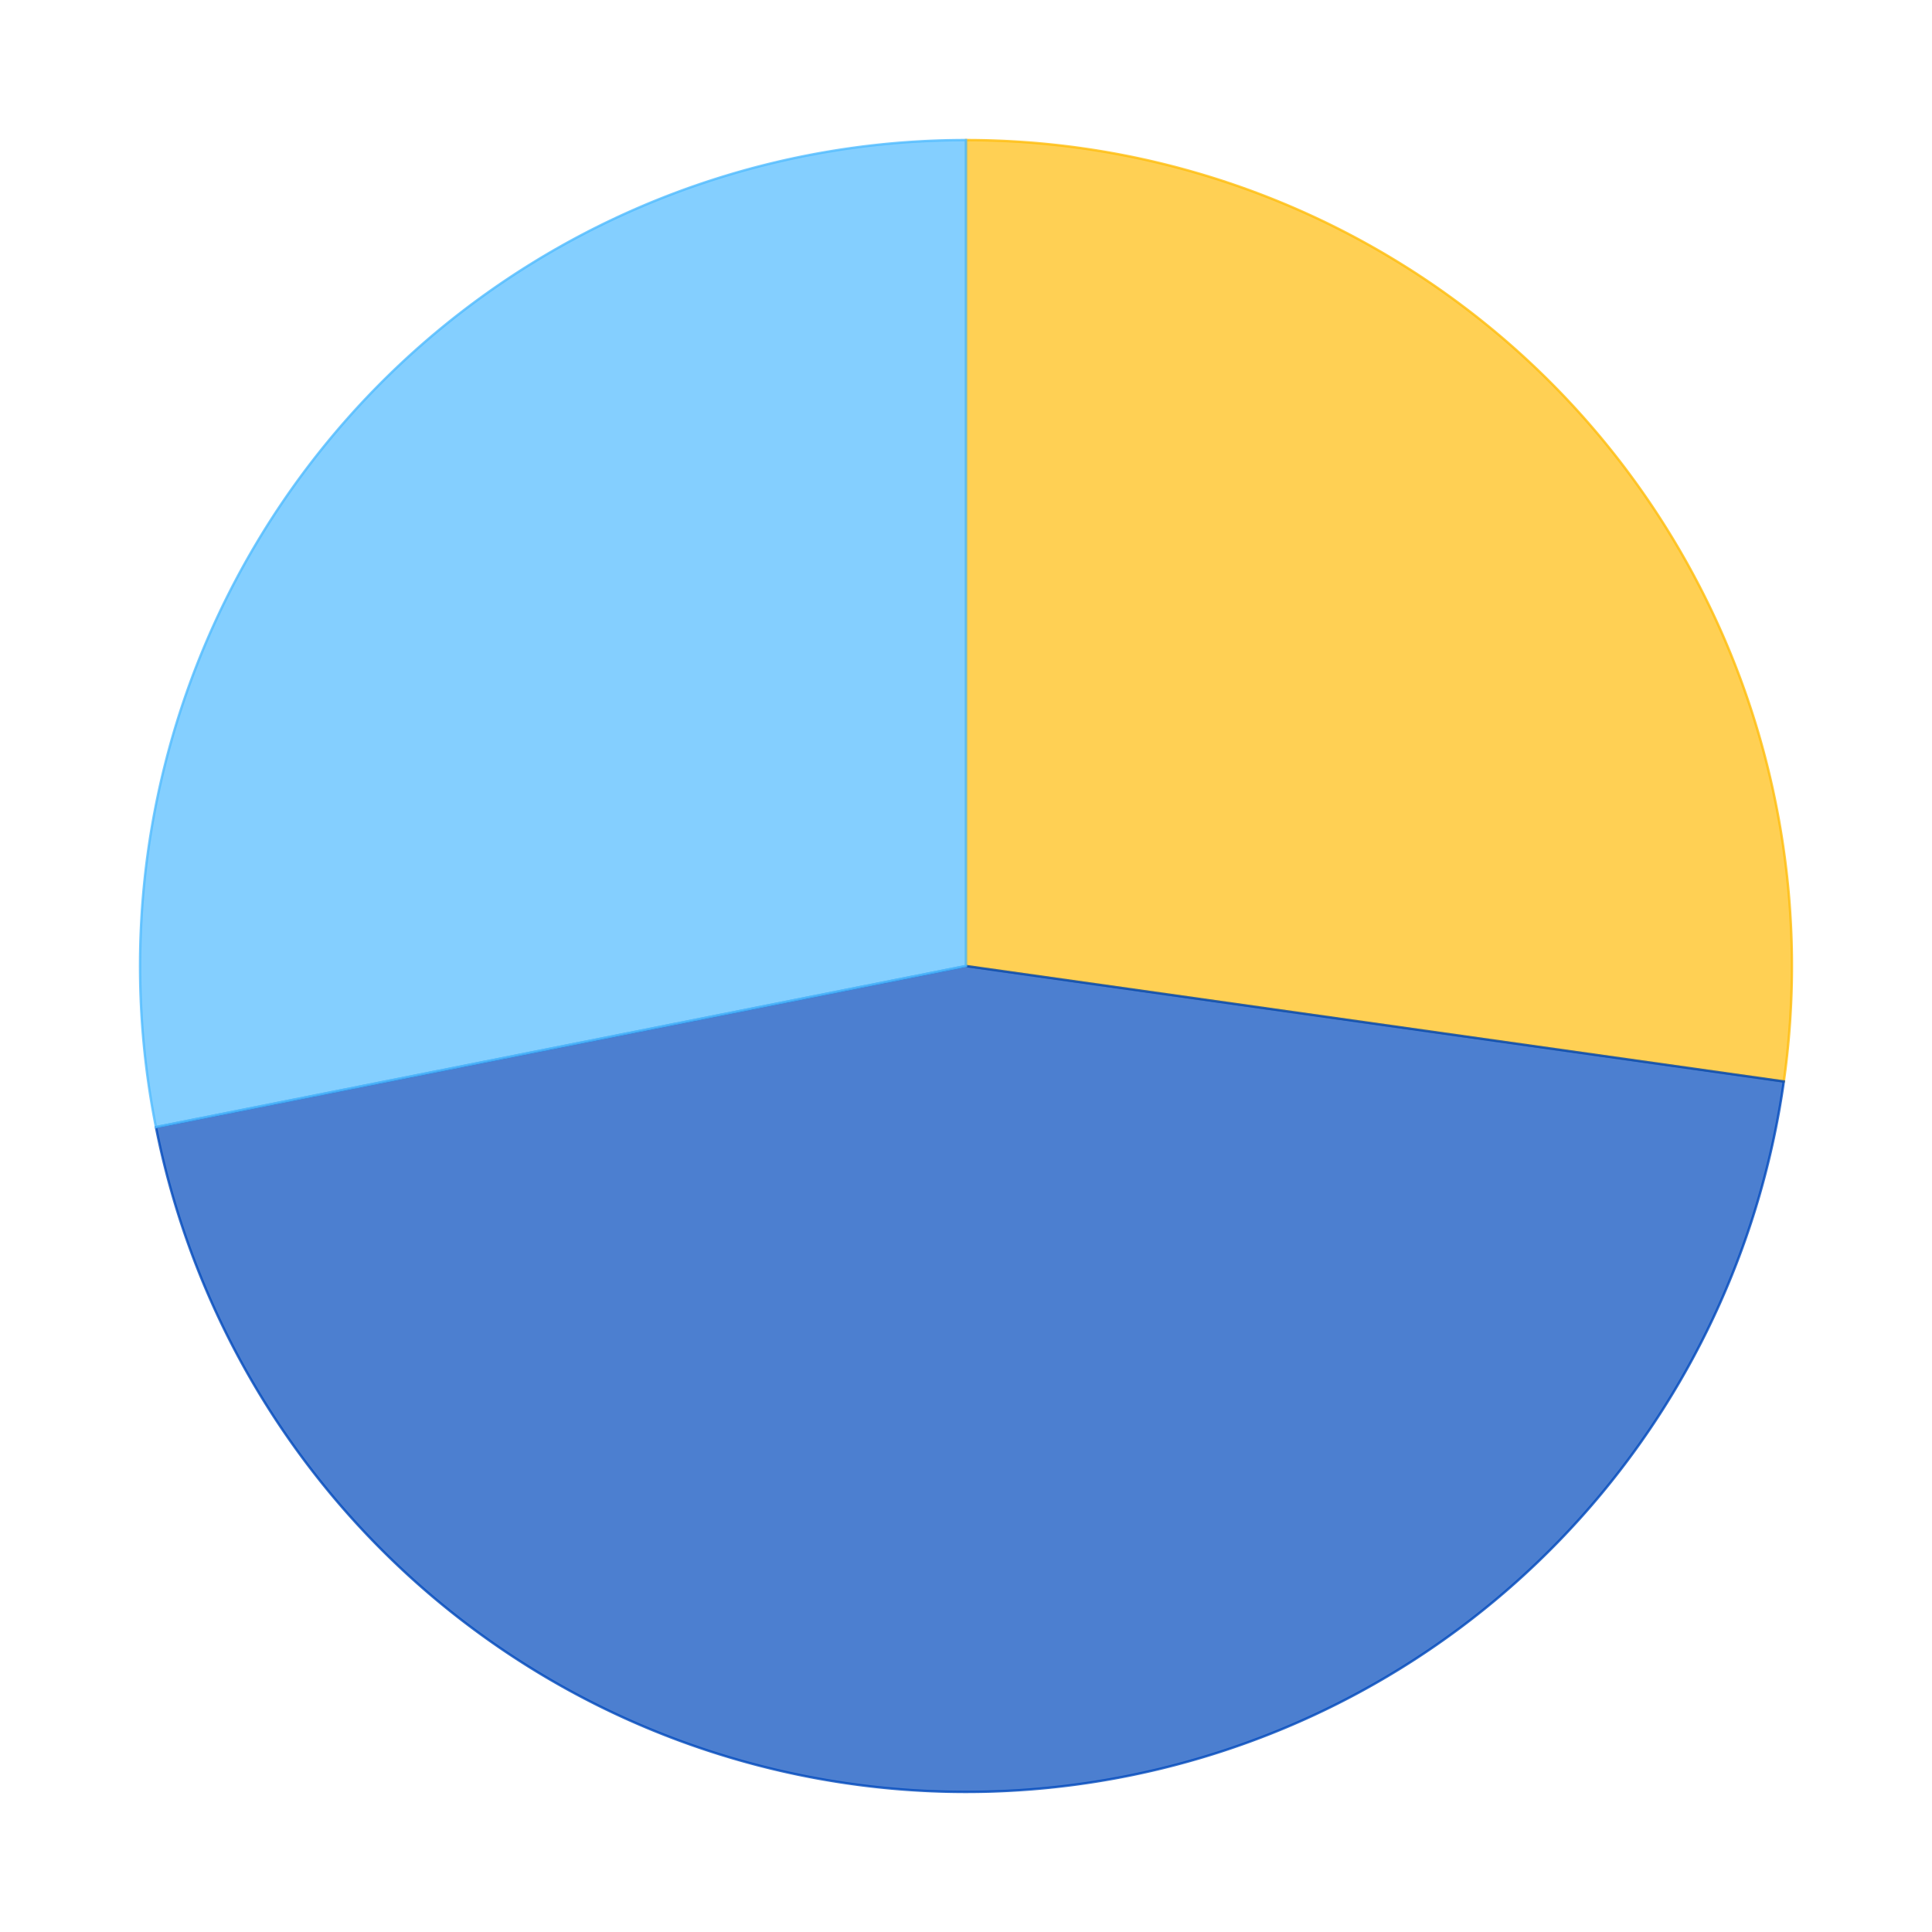
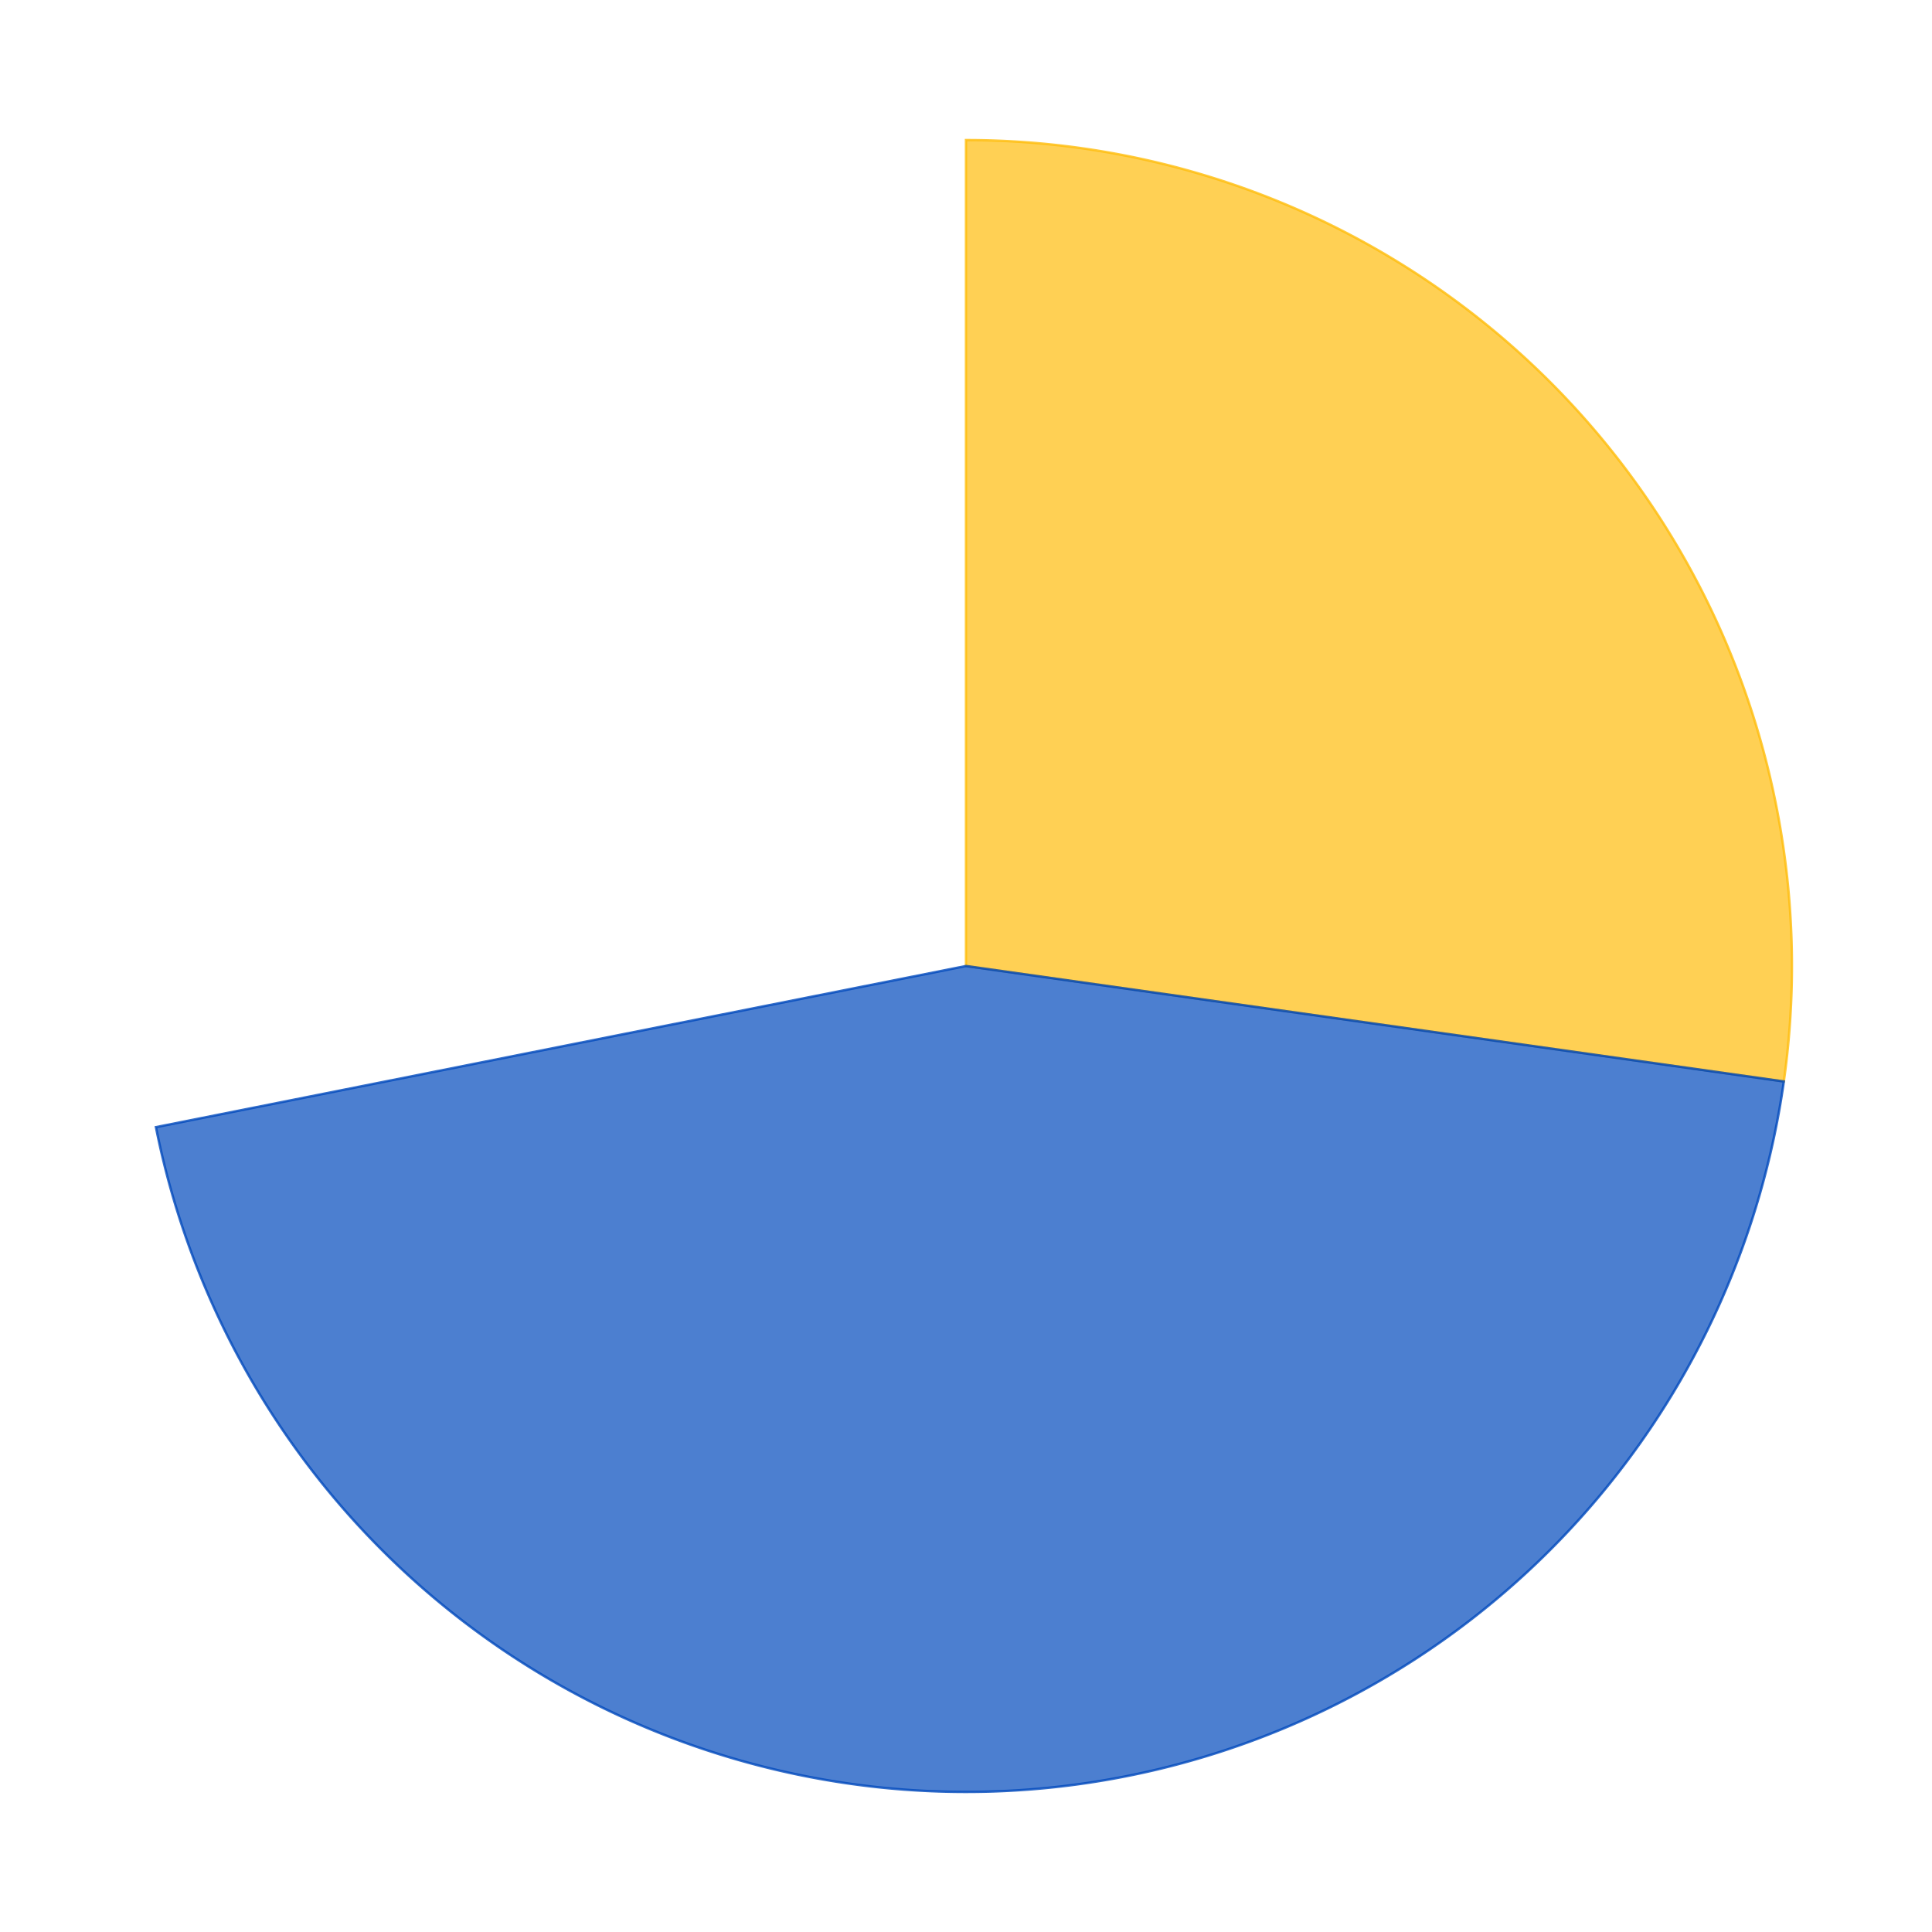
<svg xmlns="http://www.w3.org/2000/svg" xmlns:xlink="http://www.w3.org/1999/xlink" id="chart-1b6381c1-a80b-4905-bd00-bde9fbdf4a90" class="pygal-chart" viewBox="0 0 800 800">
  <defs>
    <style type="text/css">#chart-1b6381c1-a80b-4905-bd00-bde9fbdf4a90{-webkit-user-select:none;-webkit-font-smoothing:antialiased;font-family:Consolas,"Liberation Mono",Menlo,Courier,monospace}#chart-1b6381c1-a80b-4905-bd00-bde9fbdf4a90 .title{font-family:Consolas,"Liberation Mono",Menlo,Courier,monospace;font-size:16px}#chart-1b6381c1-a80b-4905-bd00-bde9fbdf4a90 .legends .legend text{font-family:Consolas,"Liberation Mono",Menlo,Courier,monospace;font-size:14px}#chart-1b6381c1-a80b-4905-bd00-bde9fbdf4a90 .axis text{font-family:Consolas,"Liberation Mono",Menlo,Courier,monospace;font-size:10px}#chart-1b6381c1-a80b-4905-bd00-bde9fbdf4a90 .axis text.major{font-family:Consolas,"Liberation Mono",Menlo,Courier,monospace;font-size:10px}#chart-1b6381c1-a80b-4905-bd00-bde9fbdf4a90 .text-overlay text.value{font-family:Consolas,"Liberation Mono",Menlo,Courier,monospace;font-size:16px}#chart-1b6381c1-a80b-4905-bd00-bde9fbdf4a90 .text-overlay text.label{font-family:Consolas,"Liberation Mono",Menlo,Courier,monospace;font-size:10px}#chart-1b6381c1-a80b-4905-bd00-bde9fbdf4a90 .tooltip{font-family:Consolas,"Liberation Mono",Menlo,Courier,monospace;font-size:14px}#chart-1b6381c1-a80b-4905-bd00-bde9fbdf4a90 text.no_data{font-family:Consolas,"Liberation Mono",Menlo,Courier,monospace;font-size:64px}
#chart-1b6381c1-a80b-4905-bd00-bde9fbdf4a90{background-color:transparent}#chart-1b6381c1-a80b-4905-bd00-bde9fbdf4a90 path,#chart-1b6381c1-a80b-4905-bd00-bde9fbdf4a90 line,#chart-1b6381c1-a80b-4905-bd00-bde9fbdf4a90 rect,#chart-1b6381c1-a80b-4905-bd00-bde9fbdf4a90 circle{-webkit-transition:150ms;-moz-transition:150ms;transition:150ms}#chart-1b6381c1-a80b-4905-bd00-bde9fbdf4a90 .graph &gt; .background{fill:transparent}#chart-1b6381c1-a80b-4905-bd00-bde9fbdf4a90 .plot &gt; .background{fill:rgba(255,255,255,1)}#chart-1b6381c1-a80b-4905-bd00-bde9fbdf4a90 .graph{fill:rgba(0,0,0,.87)}#chart-1b6381c1-a80b-4905-bd00-bde9fbdf4a90 text.no_data{fill:rgba(0,0,0,1)}#chart-1b6381c1-a80b-4905-bd00-bde9fbdf4a90 .title{fill:rgba(0,0,0,1)}#chart-1b6381c1-a80b-4905-bd00-bde9fbdf4a90 .legends .legend text{fill:rgba(0,0,0,.87)}#chart-1b6381c1-a80b-4905-bd00-bde9fbdf4a90 .legends .legend:hover text{fill:rgba(0,0,0,1)}#chart-1b6381c1-a80b-4905-bd00-bde9fbdf4a90 .axis .line{stroke:rgba(0,0,0,1)}#chart-1b6381c1-a80b-4905-bd00-bde9fbdf4a90 .axis .guide.line{stroke:rgba(0,0,0,.54)}#chart-1b6381c1-a80b-4905-bd00-bde9fbdf4a90 .axis .major.line{stroke:rgba(0,0,0,.87)}#chart-1b6381c1-a80b-4905-bd00-bde9fbdf4a90 .axis text.major{fill:rgba(0,0,0,1)}#chart-1b6381c1-a80b-4905-bd00-bde9fbdf4a90 .axis.y .guides:hover .guide.line,#chart-1b6381c1-a80b-4905-bd00-bde9fbdf4a90 .line-graph .axis.x .guides:hover .guide.line,#chart-1b6381c1-a80b-4905-bd00-bde9fbdf4a90 .stackedline-graph .axis.x .guides:hover .guide.line,#chart-1b6381c1-a80b-4905-bd00-bde9fbdf4a90 .xy-graph .axis.x .guides:hover .guide.line{stroke:rgba(0,0,0,1)}#chart-1b6381c1-a80b-4905-bd00-bde9fbdf4a90 .axis .guides:hover text{fill:rgba(0,0,0,1)}#chart-1b6381c1-a80b-4905-bd00-bde9fbdf4a90 .reactive{fill-opacity:.7;stroke-opacity:.8}#chart-1b6381c1-a80b-4905-bd00-bde9fbdf4a90 .ci{stroke:rgba(0,0,0,.87)}#chart-1b6381c1-a80b-4905-bd00-bde9fbdf4a90 .reactive.active,#chart-1b6381c1-a80b-4905-bd00-bde9fbdf4a90 .active .reactive{fill-opacity:.8;stroke-opacity:.9;stroke-width:4}#chart-1b6381c1-a80b-4905-bd00-bde9fbdf4a90 .ci .reactive.active{stroke-width:1.5}#chart-1b6381c1-a80b-4905-bd00-bde9fbdf4a90 .series text{fill:rgba(0,0,0,1)}#chart-1b6381c1-a80b-4905-bd00-bde9fbdf4a90 .tooltip rect{fill:rgba(255,255,255,1);stroke:rgba(0,0,0,1);-webkit-transition:opacity 150ms;-moz-transition:opacity 150ms;transition:opacity 150ms}#chart-1b6381c1-a80b-4905-bd00-bde9fbdf4a90 .tooltip .label{fill:rgba(0,0,0,.87)}#chart-1b6381c1-a80b-4905-bd00-bde9fbdf4a90 .tooltip .label{fill:rgba(0,0,0,.87)}#chart-1b6381c1-a80b-4905-bd00-bde9fbdf4a90 .tooltip .legend{font-size:.8em;fill:rgba(0,0,0,.54)}#chart-1b6381c1-a80b-4905-bd00-bde9fbdf4a90 .tooltip .x_label{font-size:.6em;fill:rgba(0,0,0,1)}#chart-1b6381c1-a80b-4905-bd00-bde9fbdf4a90 .tooltip .xlink{font-size:.5em;text-decoration:underline}#chart-1b6381c1-a80b-4905-bd00-bde9fbdf4a90 .tooltip .value{font-size:1.5em}#chart-1b6381c1-a80b-4905-bd00-bde9fbdf4a90 .bound{font-size:.5em}#chart-1b6381c1-a80b-4905-bd00-bde9fbdf4a90 .max-value{font-size:.75em;fill:rgba(0,0,0,.54)}#chart-1b6381c1-a80b-4905-bd00-bde9fbdf4a90 .map-element{fill:rgba(255,255,255,1);stroke:rgba(0,0,0,.54) !important}#chart-1b6381c1-a80b-4905-bd00-bde9fbdf4a90 .map-element .reactive{fill-opacity:inherit;stroke-opacity:inherit}#chart-1b6381c1-a80b-4905-bd00-bde9fbdf4a90 .color-0,#chart-1b6381c1-a80b-4905-bd00-bde9fbdf4a90 .color-0 a:visited{stroke:#FFBD0C;fill:#FFBD0C}#chart-1b6381c1-a80b-4905-bd00-bde9fbdf4a90 .color-1,#chart-1b6381c1-a80b-4905-bd00-bde9fbdf4a90 .color-1 a:visited{stroke:#0149bc;fill:#0149bc}#chart-1b6381c1-a80b-4905-bd00-bde9fbdf4a90 .color-2,#chart-1b6381c1-a80b-4905-bd00-bde9fbdf4a90 .color-2 a:visited{stroke:#50bbff;fill:#50bbff}#chart-1b6381c1-a80b-4905-bd00-bde9fbdf4a90 .text-overlay .color-0 text{fill:black}#chart-1b6381c1-a80b-4905-bd00-bde9fbdf4a90 .text-overlay .color-1 text{fill:black}#chart-1b6381c1-a80b-4905-bd00-bde9fbdf4a90 .text-overlay .color-2 text{fill:black}
#chart-1b6381c1-a80b-4905-bd00-bde9fbdf4a90 text.no_data{text-anchor:middle}#chart-1b6381c1-a80b-4905-bd00-bde9fbdf4a90 .guide.line{fill:none}#chart-1b6381c1-a80b-4905-bd00-bde9fbdf4a90 .centered{text-anchor:middle}#chart-1b6381c1-a80b-4905-bd00-bde9fbdf4a90 .title{text-anchor:middle}#chart-1b6381c1-a80b-4905-bd00-bde9fbdf4a90 .legends .legend text{fill-opacity:1}#chart-1b6381c1-a80b-4905-bd00-bde9fbdf4a90 .axis.x text{text-anchor:middle}#chart-1b6381c1-a80b-4905-bd00-bde9fbdf4a90 .axis.x:not(.web) text[transform]{text-anchor:start}#chart-1b6381c1-a80b-4905-bd00-bde9fbdf4a90 .axis.x:not(.web) text[transform].backwards{text-anchor:end}#chart-1b6381c1-a80b-4905-bd00-bde9fbdf4a90 .axis.y text{text-anchor:end}#chart-1b6381c1-a80b-4905-bd00-bde9fbdf4a90 .axis.y text[transform].backwards{text-anchor:start}#chart-1b6381c1-a80b-4905-bd00-bde9fbdf4a90 .axis.y2 text{text-anchor:start}#chart-1b6381c1-a80b-4905-bd00-bde9fbdf4a90 .axis.y2 text[transform].backwards{text-anchor:end}#chart-1b6381c1-a80b-4905-bd00-bde9fbdf4a90 .axis .guide.line{stroke-dasharray:4,4}#chart-1b6381c1-a80b-4905-bd00-bde9fbdf4a90 .axis .major.guide.line{stroke-dasharray:6,6}#chart-1b6381c1-a80b-4905-bd00-bde9fbdf4a90 .horizontal .axis.y .guide.line,#chart-1b6381c1-a80b-4905-bd00-bde9fbdf4a90 .horizontal .axis.y2 .guide.line,#chart-1b6381c1-a80b-4905-bd00-bde9fbdf4a90 .vertical .axis.x .guide.line{opacity:0}#chart-1b6381c1-a80b-4905-bd00-bde9fbdf4a90 .horizontal .axis.always_show .guide.line,#chart-1b6381c1-a80b-4905-bd00-bde9fbdf4a90 .vertical .axis.always_show .guide.line{opacity:1 !important}#chart-1b6381c1-a80b-4905-bd00-bde9fbdf4a90 .axis.y .guides:hover .guide.line,#chart-1b6381c1-a80b-4905-bd00-bde9fbdf4a90 .axis.y2 .guides:hover .guide.line,#chart-1b6381c1-a80b-4905-bd00-bde9fbdf4a90 .axis.x .guides:hover .guide.line{opacity:1}#chart-1b6381c1-a80b-4905-bd00-bde9fbdf4a90 .axis .guides:hover text{opacity:1}#chart-1b6381c1-a80b-4905-bd00-bde9fbdf4a90 .nofill{fill:none}#chart-1b6381c1-a80b-4905-bd00-bde9fbdf4a90 .subtle-fill{fill-opacity:.2}#chart-1b6381c1-a80b-4905-bd00-bde9fbdf4a90 .dot{stroke-width:1px;fill-opacity:1}#chart-1b6381c1-a80b-4905-bd00-bde9fbdf4a90 .dot.active{stroke-width:5px}#chart-1b6381c1-a80b-4905-bd00-bde9fbdf4a90 .dot.negative{fill:transparent}#chart-1b6381c1-a80b-4905-bd00-bde9fbdf4a90 text,#chart-1b6381c1-a80b-4905-bd00-bde9fbdf4a90 tspan{stroke:none !important}#chart-1b6381c1-a80b-4905-bd00-bde9fbdf4a90 .series text.active{opacity:1}#chart-1b6381c1-a80b-4905-bd00-bde9fbdf4a90 .tooltip rect{fill-opacity:.95;stroke-width:.5}#chart-1b6381c1-a80b-4905-bd00-bde9fbdf4a90 .tooltip text{fill-opacity:1}#chart-1b6381c1-a80b-4905-bd00-bde9fbdf4a90 .showable{visibility:hidden}#chart-1b6381c1-a80b-4905-bd00-bde9fbdf4a90 .showable.shown{visibility:visible}#chart-1b6381c1-a80b-4905-bd00-bde9fbdf4a90 .gauge-background{fill:rgba(229,229,229,1);stroke:none}#chart-1b6381c1-a80b-4905-bd00-bde9fbdf4a90 .bg-lines{stroke:transparent;stroke-width:2px}</style>
    <script type="text/javascript">window.pygal = window.pygal || {};window.pygal.config = window.pygal.config || {};window.pygal.config['1b6381c1-a80b-4905-bd00-bde9fbdf4a90'] = {"allow_interruptions": false, "box_mode": "extremes", "classes": ["pygal-chart"], "css": ["file://style.css", "file://graph.css"], "defs": [], "disable_xml_declaration": false, "dots_size": 2.5, "dynamic_print_values": false, "explicit_size": false, "fill": false, "force_uri_protocol": "https", "formatter": null, "half_pie": false, "height": 800, "include_x_axis": false, "inner_radius": 0, "interpolate": null, "interpolation_parameters": {}, "interpolation_precision": 250, "inverse_y_axis": false, "js": ["//kozea.github.io/pygal.js/2.0.x/pygal-tooltips.min.js"], "legend_at_bottom": false, "legend_at_bottom_columns": null, "legend_box_size": 12, "logarithmic": false, "margin": 20, "margin_bottom": null, "margin_left": null, "margin_right": null, "margin_top": null, "max_scale": 16, "min_scale": 4, "missing_value_fill_truncation": "x", "no_data_text": "No data", "no_prefix": false, "order_min": null, "pretty_print": false, "print_labels": false, "print_values": false, "print_values_position": "center", "print_zeroes": true, "range": null, "rounded_bars": null, "secondary_range": null, "show_dots": true, "show_legend": false, "show_minor_x_labels": true, "show_minor_y_labels": true, "show_only_major_dots": false, "show_x_guides": false, "show_x_labels": true, "show_y_guides": true, "show_y_labels": true, "spacing": 10, "stack_from_top": false, "strict": false, "stroke": true, "stroke_style": null, "style": {"background": "transparent", "ci_colors": [], "colors": ["#FFBD0C", "#0149bc", "#50bbff"], "font_family": "Consolas, \"Liberation Mono\", Menlo, Courier, monospace", "foreground": "rgba(0, 0, 0, .87)", "foreground_strong": "rgba(0, 0, 0, 1)", "foreground_subtle": "rgba(0, 0, 0, .54)", "guide_stroke_dasharray": "4,4", "label_font_family": "Consolas, \"Liberation Mono\", Menlo, Courier, monospace", "label_font_size": 10, "legend_font_family": "Consolas, \"Liberation Mono\", Menlo, Courier, monospace", "legend_font_size": 14, "major_guide_stroke_dasharray": "6,6", "major_label_font_family": "Consolas, \"Liberation Mono\", Menlo, Courier, monospace", "major_label_font_size": 10, "no_data_font_family": "Consolas, \"Liberation Mono\", Menlo, Courier, monospace", "no_data_font_size": 64, "opacity": ".7", "opacity_hover": ".8", "plot_background": "rgba(255, 255, 255, 1)", "stroke_opacity": ".8", "stroke_opacity_hover": ".9", "title_font_family": "Consolas, \"Liberation Mono\", Menlo, Courier, monospace", "title_font_size": 16, "tooltip_font_family": "Consolas, \"Liberation Mono\", Menlo, Courier, monospace", "tooltip_font_size": 14, "transition": "150ms", "value_background": "rgba(229, 229, 229, 1)", "value_colors": [], "value_font_family": "Consolas, \"Liberation Mono\", Menlo, Courier, monospace", "value_font_size": 16, "value_label_font_family": "Consolas, \"Liberation Mono\", Menlo, Courier, monospace", "value_label_font_size": 10}, "title": null, "tooltip_border_radius": 0, "tooltip_fancy_mode": true, "truncate_label": null, "truncate_legend": null, "width": 800, "x_label_rotation": 0, "x_labels": null, "x_labels_major": null, "x_labels_major_count": null, "x_labels_major_every": null, "x_title": null, "xrange": null, "y_label_rotation": 0, "y_labels": null, "y_labels_major": null, "y_labels_major_count": null, "y_labels_major_every": null, "y_title": null, "zero": 0, "legends": ["Sunny days", "Days with precipitation", "Cloudy days"]}</script>
    <script type="text/javascript" xlink:href="https://kozea.github.io/pygal.js/2.0.x/pygal-tooltips.min.js" />
  </defs>
  <title>Pygal</title>
  <g class="graph pie-graph vertical">
-     <rect x="0" y="0" width="800" height="800" class="background" />
    <g transform="translate(20, 20)" class="plot">
      <rect x="0" y="0" width="760" height="760" class="background" />
      <g class="series serie-0 color-0">
        <g class="slices">
          <g class="slice">
            <path d="M380 38 A342 342 0 0 1 718.642 427.808 L380 380 A0 0 0 0 0 380 380 z" class="slice reactive tooltip-trigger" />
            <desc class="value">12.2</desc>
            <desc class="x centered">509.0902965337781</desc>
            <desc class="y centered">267.8541336436281</desc>
          </g>
        </g>
      </g>
      <g class="series serie-1 color-1">
        <g class="slices">
          <g class="slice">
            <path d="M718.642 427.808 A342 342 0 0 1 44.571 446.721 L380 380 A0 0 0 0 0 380 380 z" class="slice reactive tooltip-trigger" />
            <desc class="value">20</desc>
            <desc class="x centered">384.79590982317364</desc>
            <desc class="y centered">550.9327331115021</desc>
          </g>
        </g>
      </g>
      <g class="series serie-2 color-2">
        <g class="slices">
          <g class="slice">
-             <path d="M44.571 446.721 A342 342 0 0 1 380 38 L380 380 A0 0 0 0 0 380 380 z" class="slice reactive tooltip-trigger" />
            <desc class="value">12.6</desc>
            <desc class="x centered">247.8152124749719</desc>
            <desc class="y centered">271.51874840801673</desc>
          </g>
        </g>
      </g>
    </g>
    <g class="titles" />
    <g transform="translate(20, 20)" class="plot overlay">
      <g class="series serie-0 color-0" />
      <g class="series serie-1 color-1" />
      <g class="series serie-2 color-2" />
    </g>
    <g transform="translate(20, 20)" class="plot text-overlay">
      <g class="series serie-0 color-0" />
      <g class="series serie-1 color-1" />
      <g class="series serie-2 color-2" />
    </g>
    <g transform="translate(20, 20)" class="plot tooltip-overlay">
      <g transform="translate(0 0)" style="opacity: 0" class="tooltip">
        <rect rx="0" ry="0" width="0" height="0" class="tooltip-box" />
        <g class="text" />
      </g>
    </g>
  </g>
</svg>